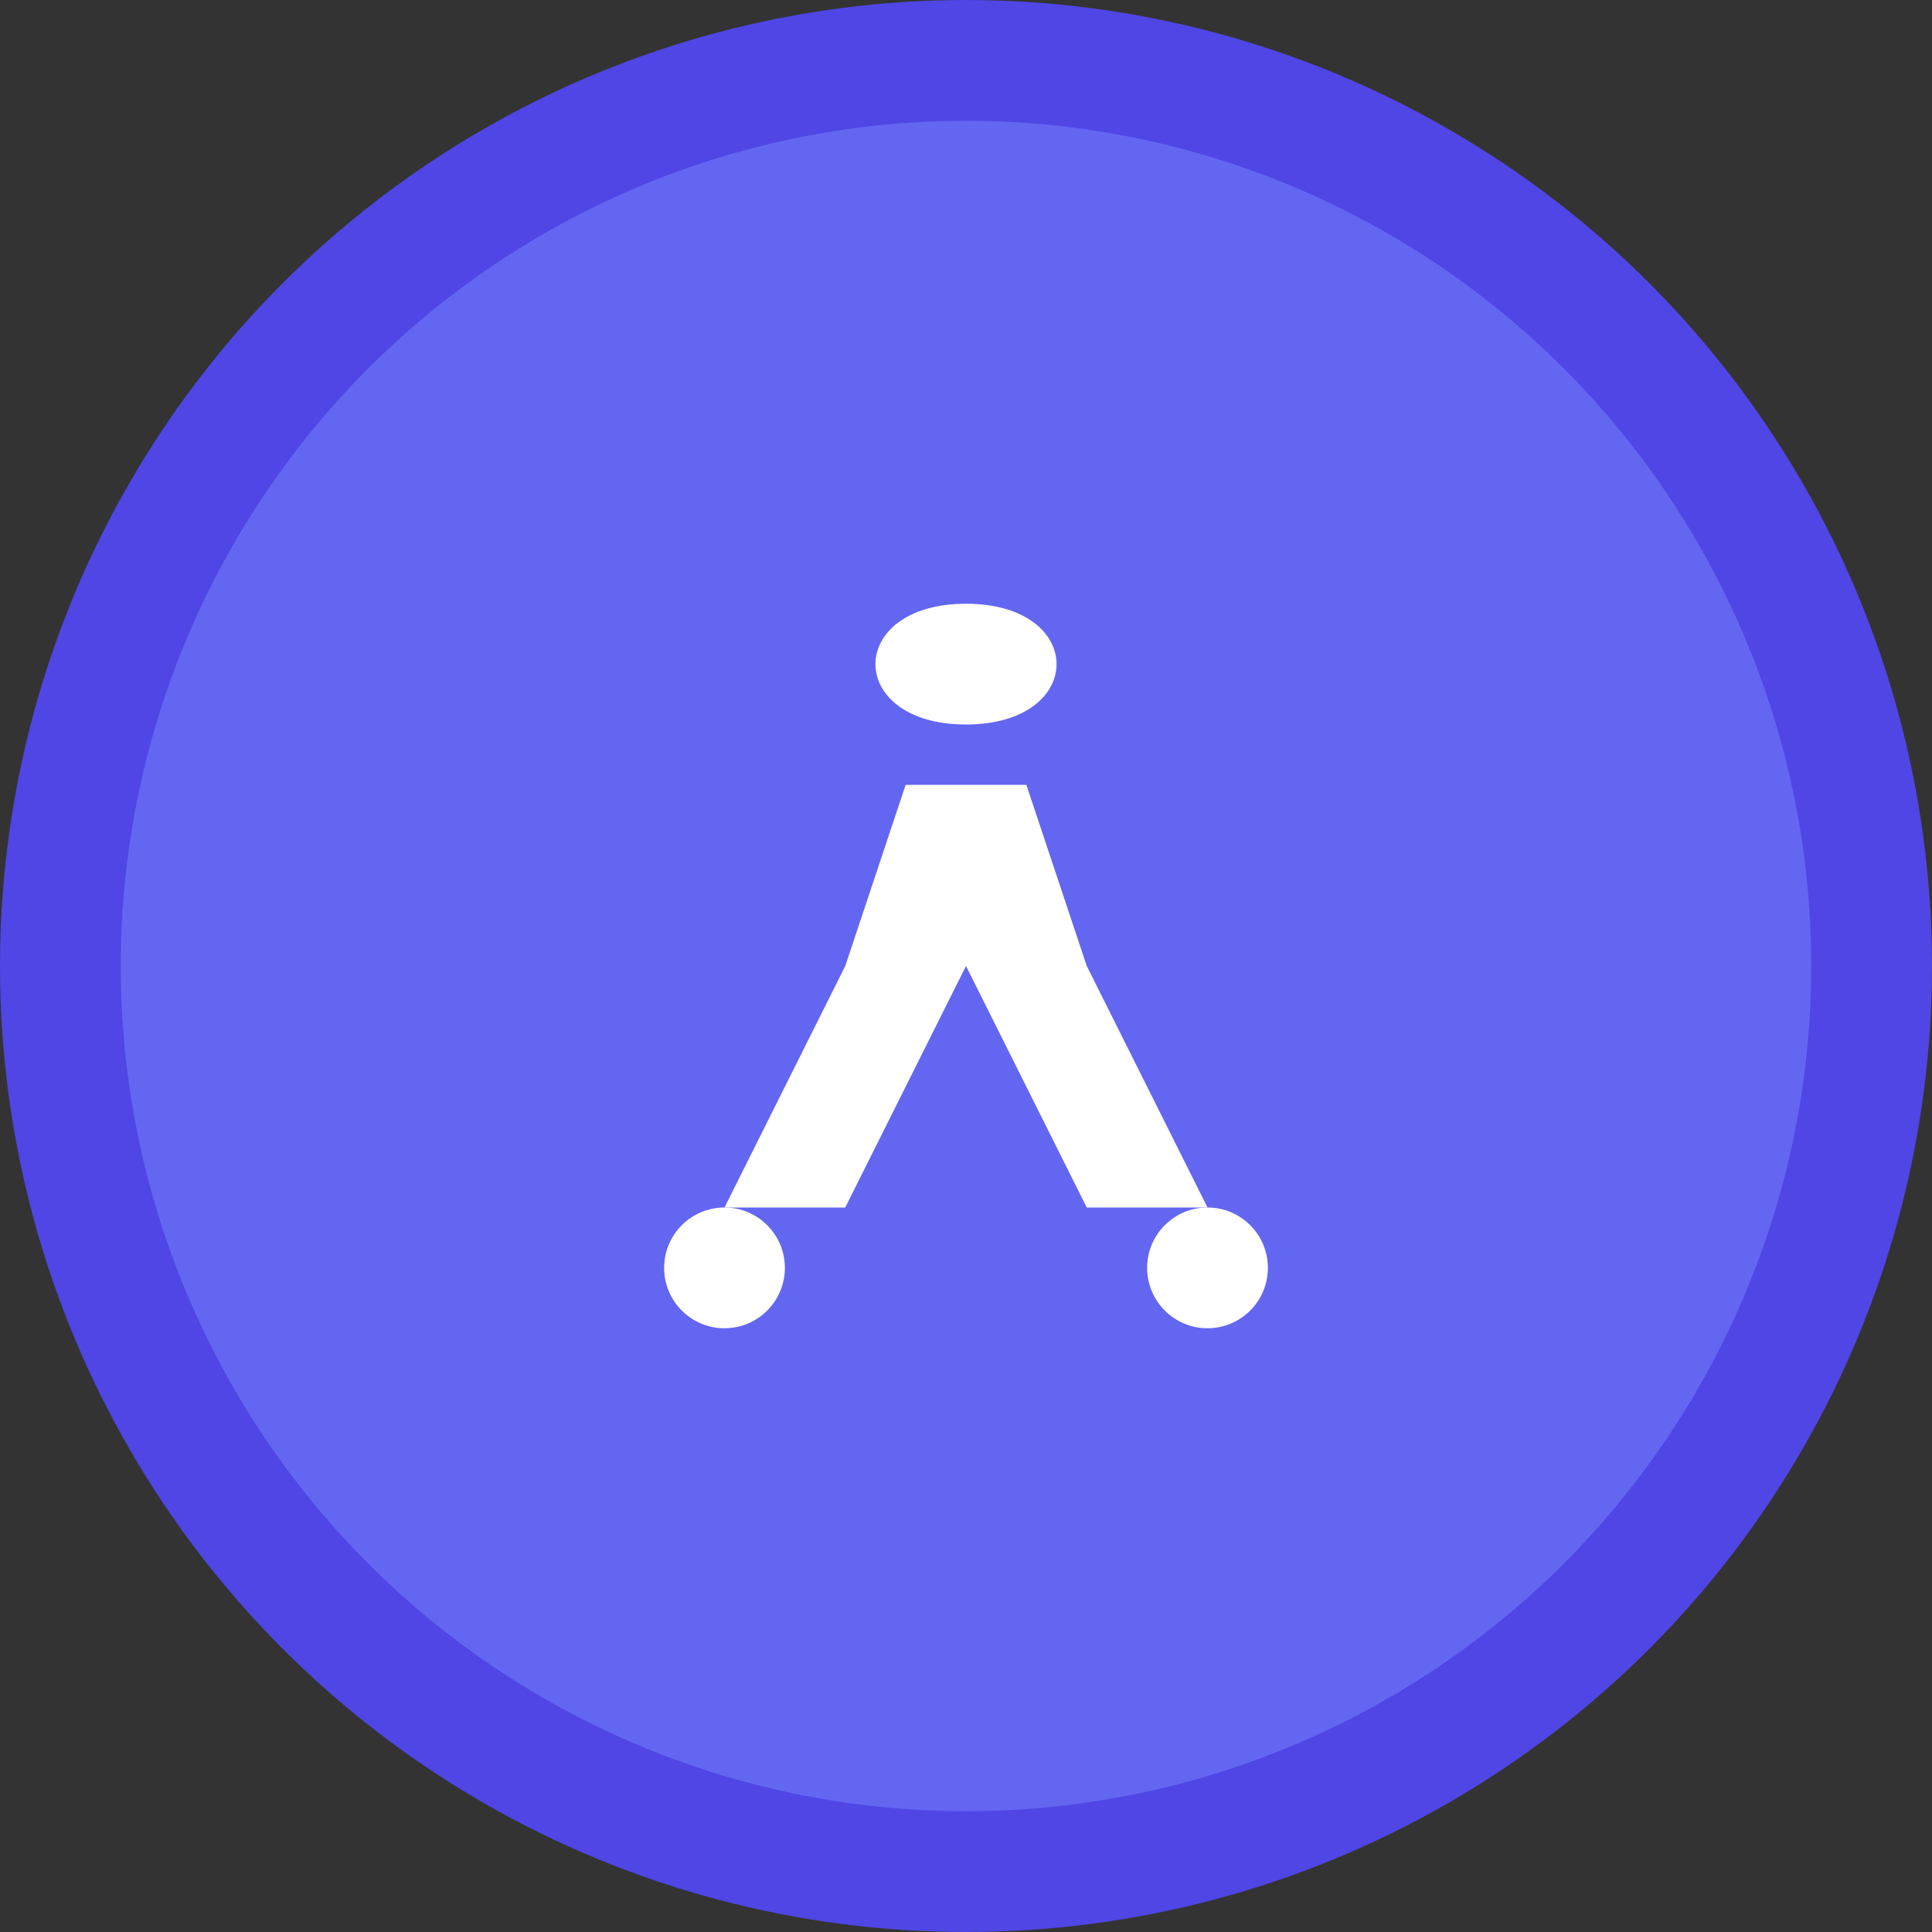
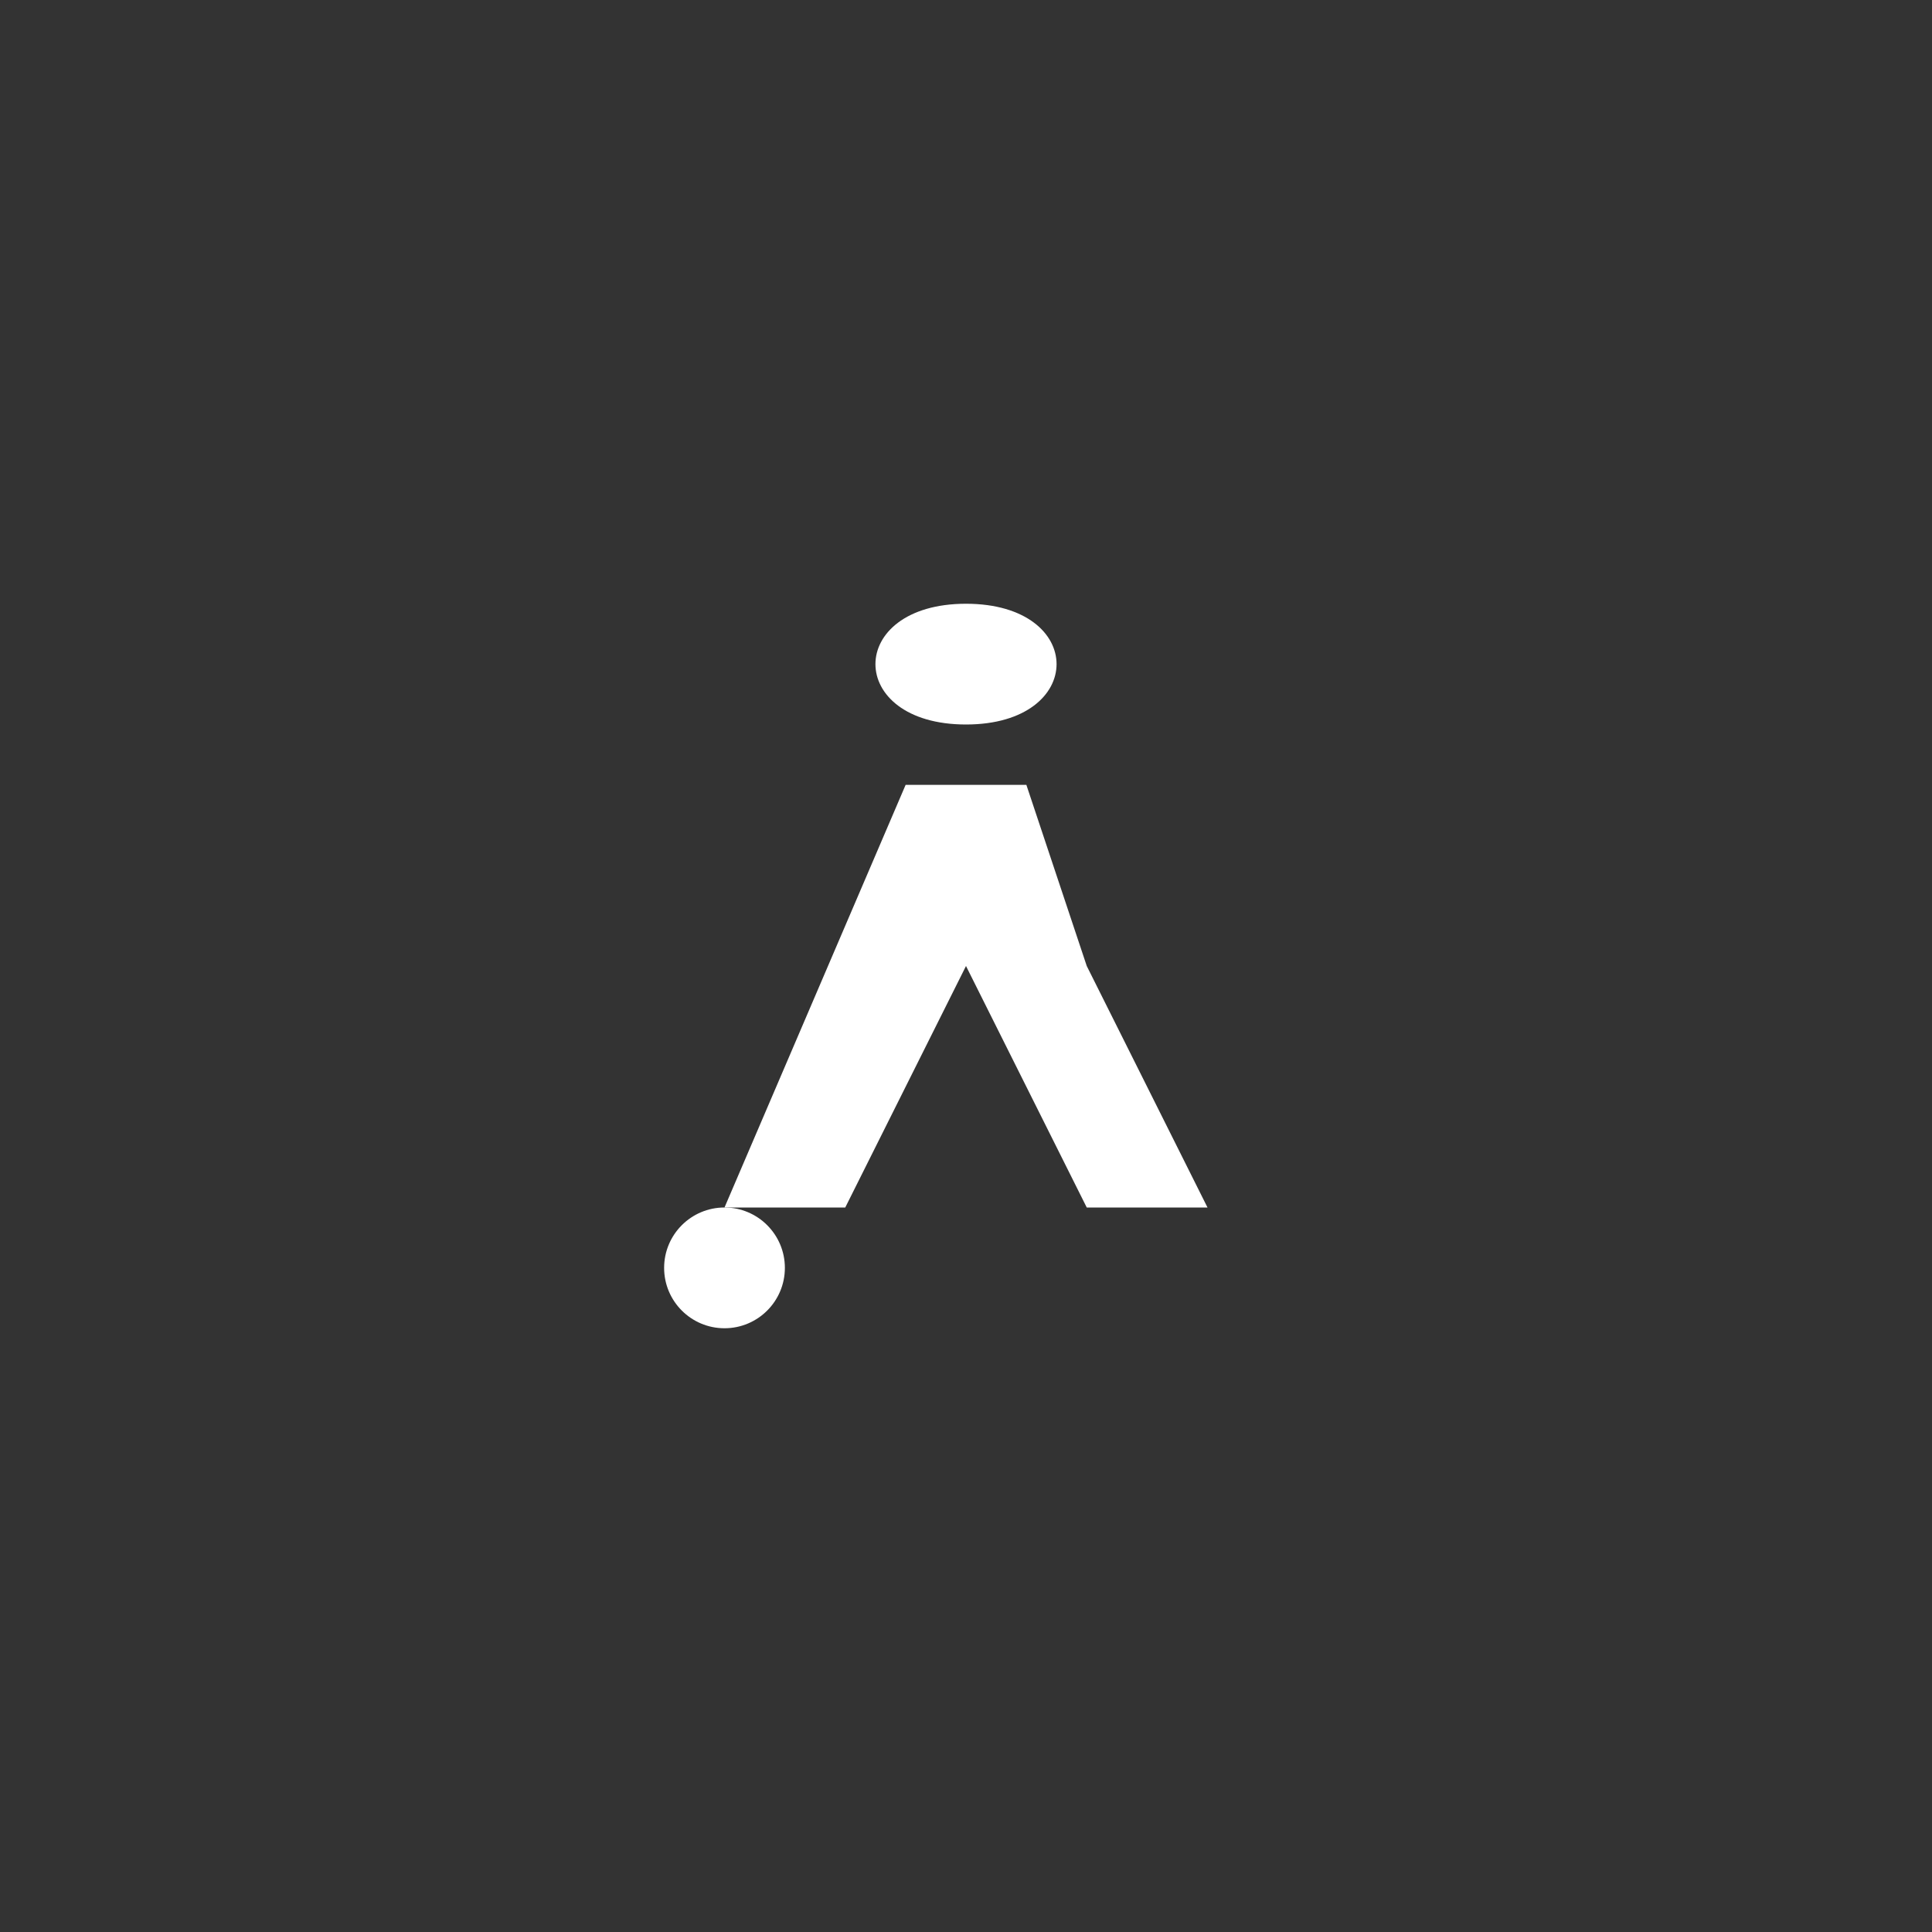
<svg xmlns="http://www.w3.org/2000/svg" width="32" height="32" viewBox="0 0 32 32" fill="none">
  <rect x="0" y="0" width="32" height="32" fill="#333333" stroke="none" />
-   <circle cx="16" cy="16" r="15" fill="#6366f1" stroke="#4f46e5" stroke-width="2" />
  <g transform="translate(8, 8)">
    <path d="M8 2 C10 2 10 4 8 4 C6 4 6 2 8 2 Z" fill="white" />
-     <path d="M7 5 L9 5 L10 8 L12 12 L10 12 L8 8 L6 12 L4 12 L6 8 L7 5 Z" fill="white" />
+     <path d="M7 5 L9 5 L10 8 L12 12 L10 12 L8 8 L6 12 L4 12 L7 5 Z" fill="white" />
    <circle cx="4" cy="13" r="1" fill="white" />
-     <circle cx="12" cy="13" r="1" fill="white" />
  </g>
</svg>